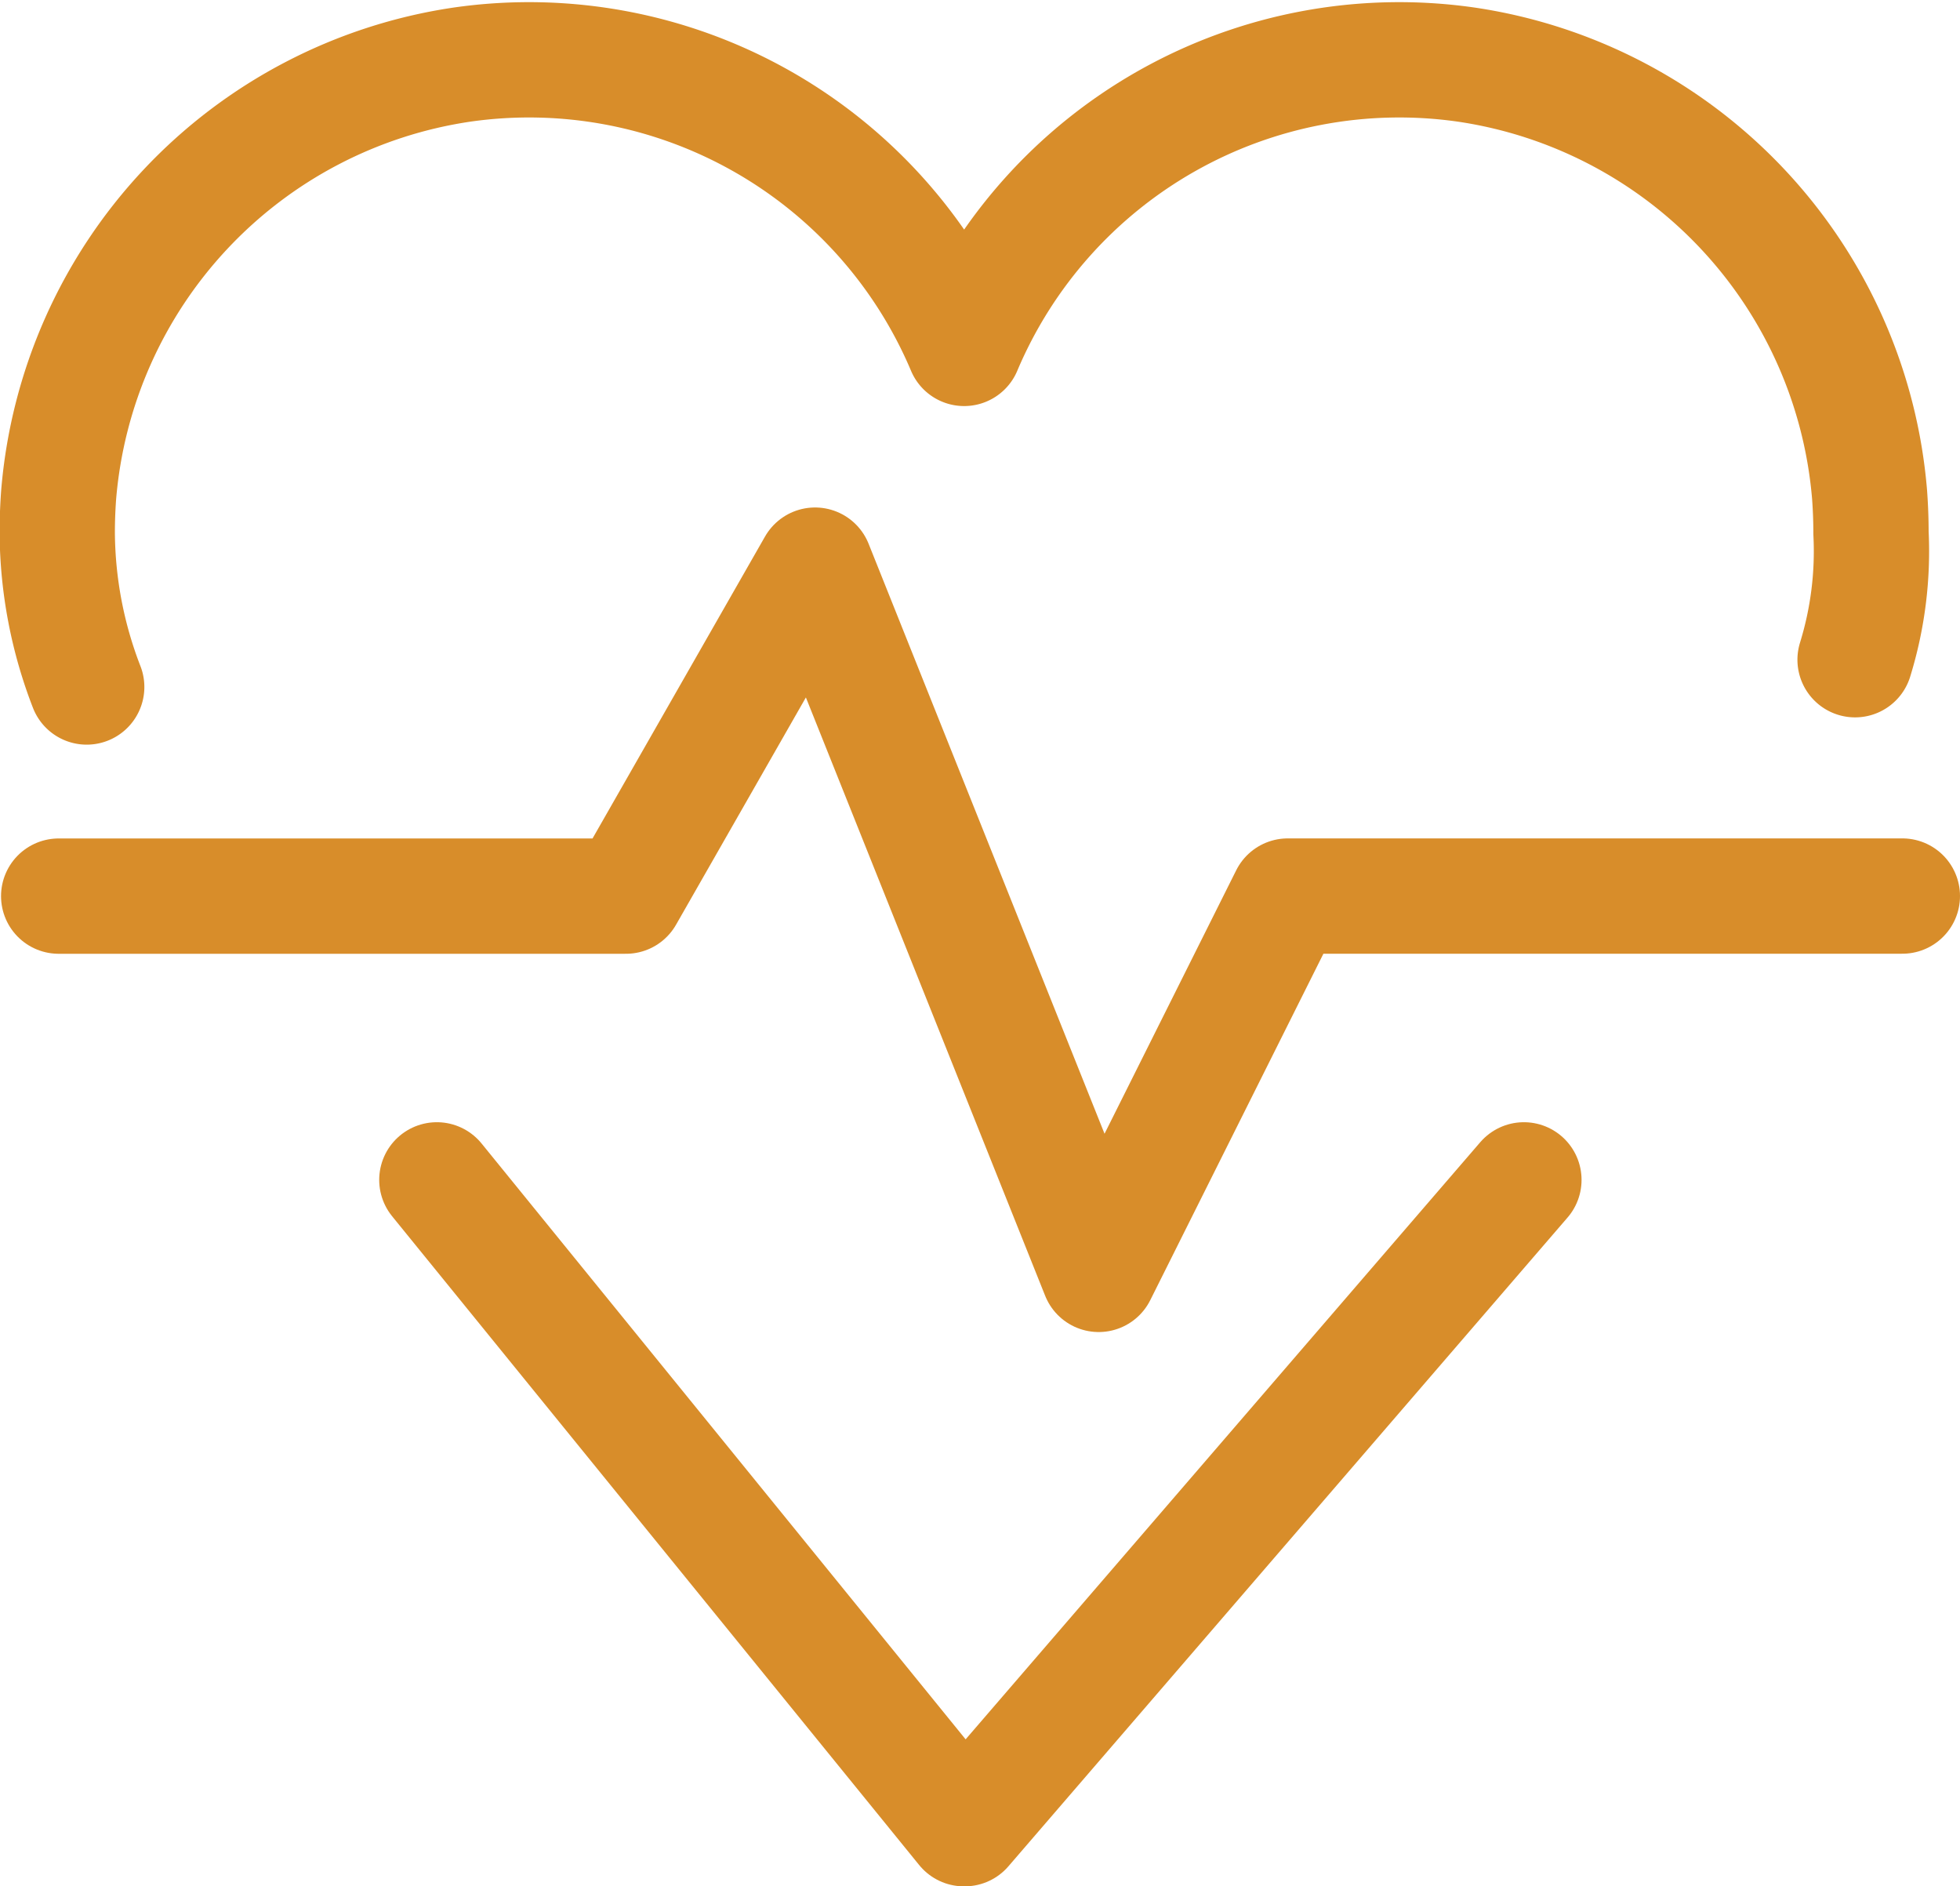
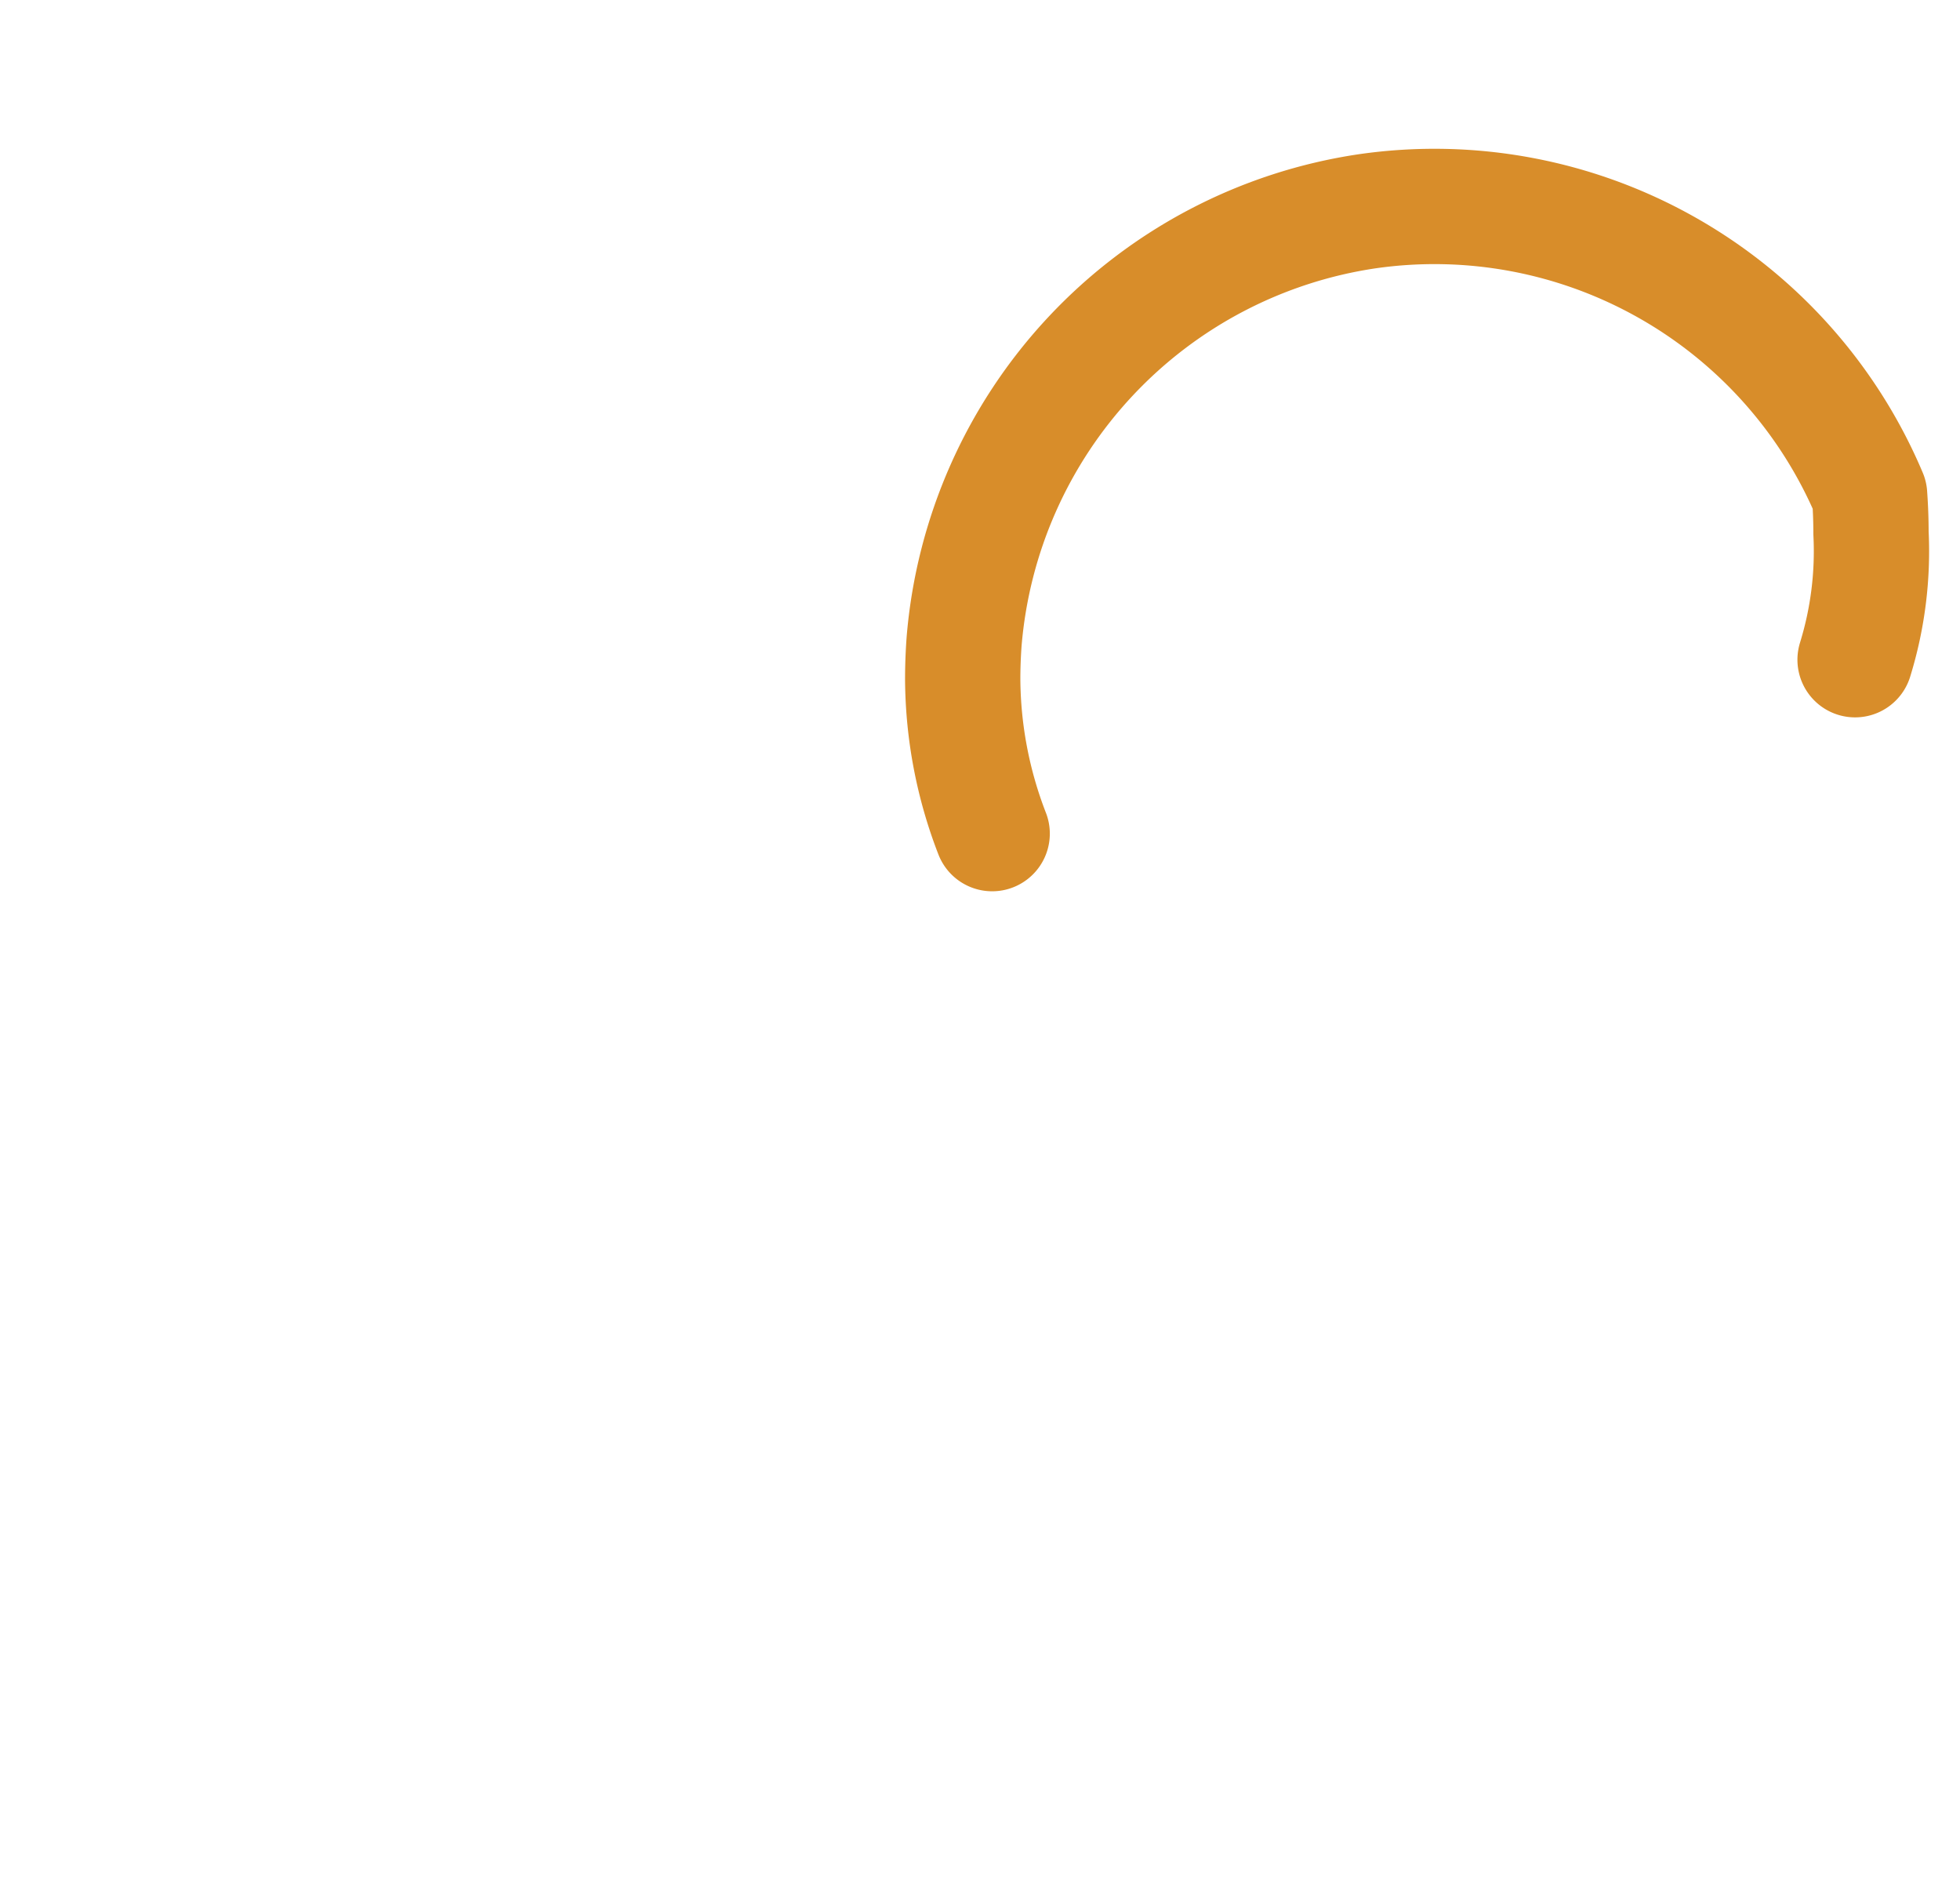
<svg xmlns="http://www.w3.org/2000/svg" width="34" height="32.714" viewBox="0 0 34 32.714">
  <defs>
    <style>.a{fill:none;stroke:#d88d2a;stroke-linecap:round;stroke-linejoin:round;stroke-width:2px;}</style>
  </defs>
  <g transform="translate(142.525 -102.895)">
-     <path class="a" d="M-134.947,123.357l9.143,11.252h.014l9.7-11.252" />
-     <path class="a" d="M-110.345,114.336a6.365,6.365,0,0,0,.276-2.2q0-.326-.024-.656a8.226,8.226,0,0,0-7-7.465,8.193,8.193,0,0,0-8.707,4.922h0a8.194,8.194,0,0,0-8.708-4.922,8.227,8.227,0,0,0-7,7.465q-.024.33-.024.656a7.516,7.516,0,0,0,.511,2.673" />
-     <path class="a" d="M-141.507,118.436h9.841l3.28-5.74,4.92,12.3,3.28-6.561h10.661" />
+     <path class="a" d="M-110.345,114.336a6.365,6.365,0,0,0,.276-2.2q0-.326-.024-.656h0a8.194,8.194,0,0,0-8.708-4.922,8.227,8.227,0,0,0-7,7.465q-.024.33-.024.656a7.516,7.516,0,0,0,.511,2.673" />
  </g>
</svg>